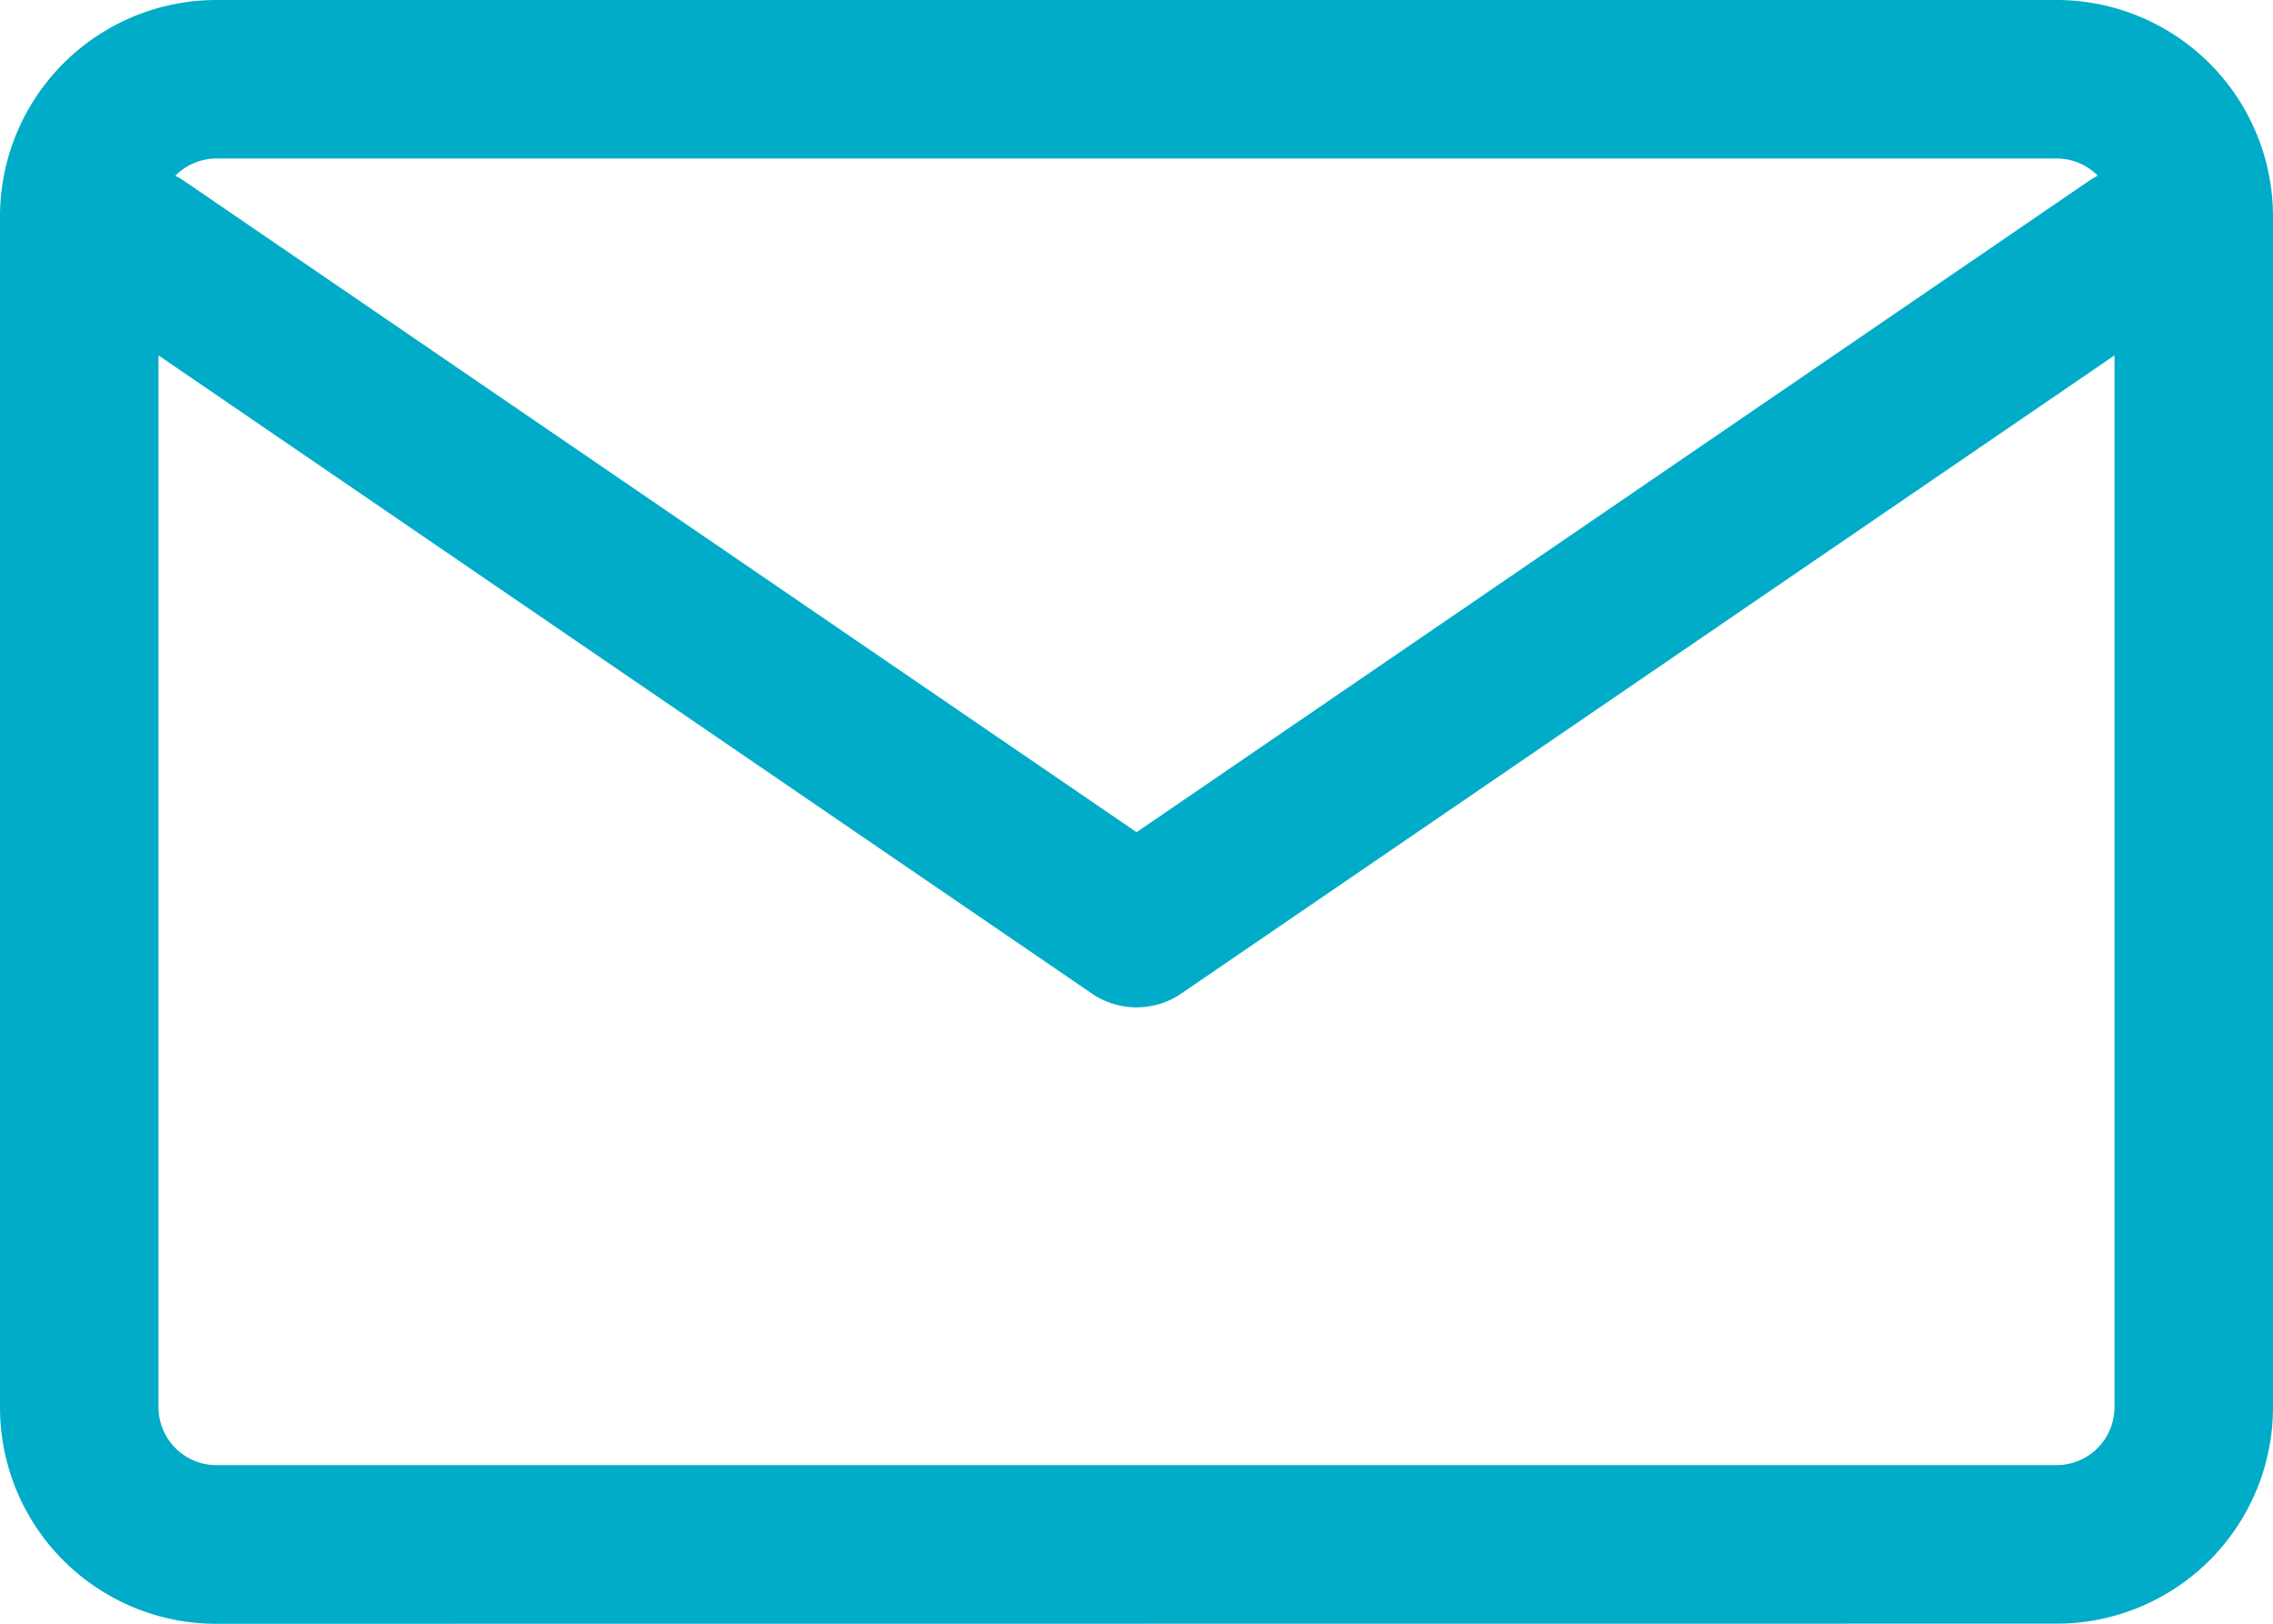
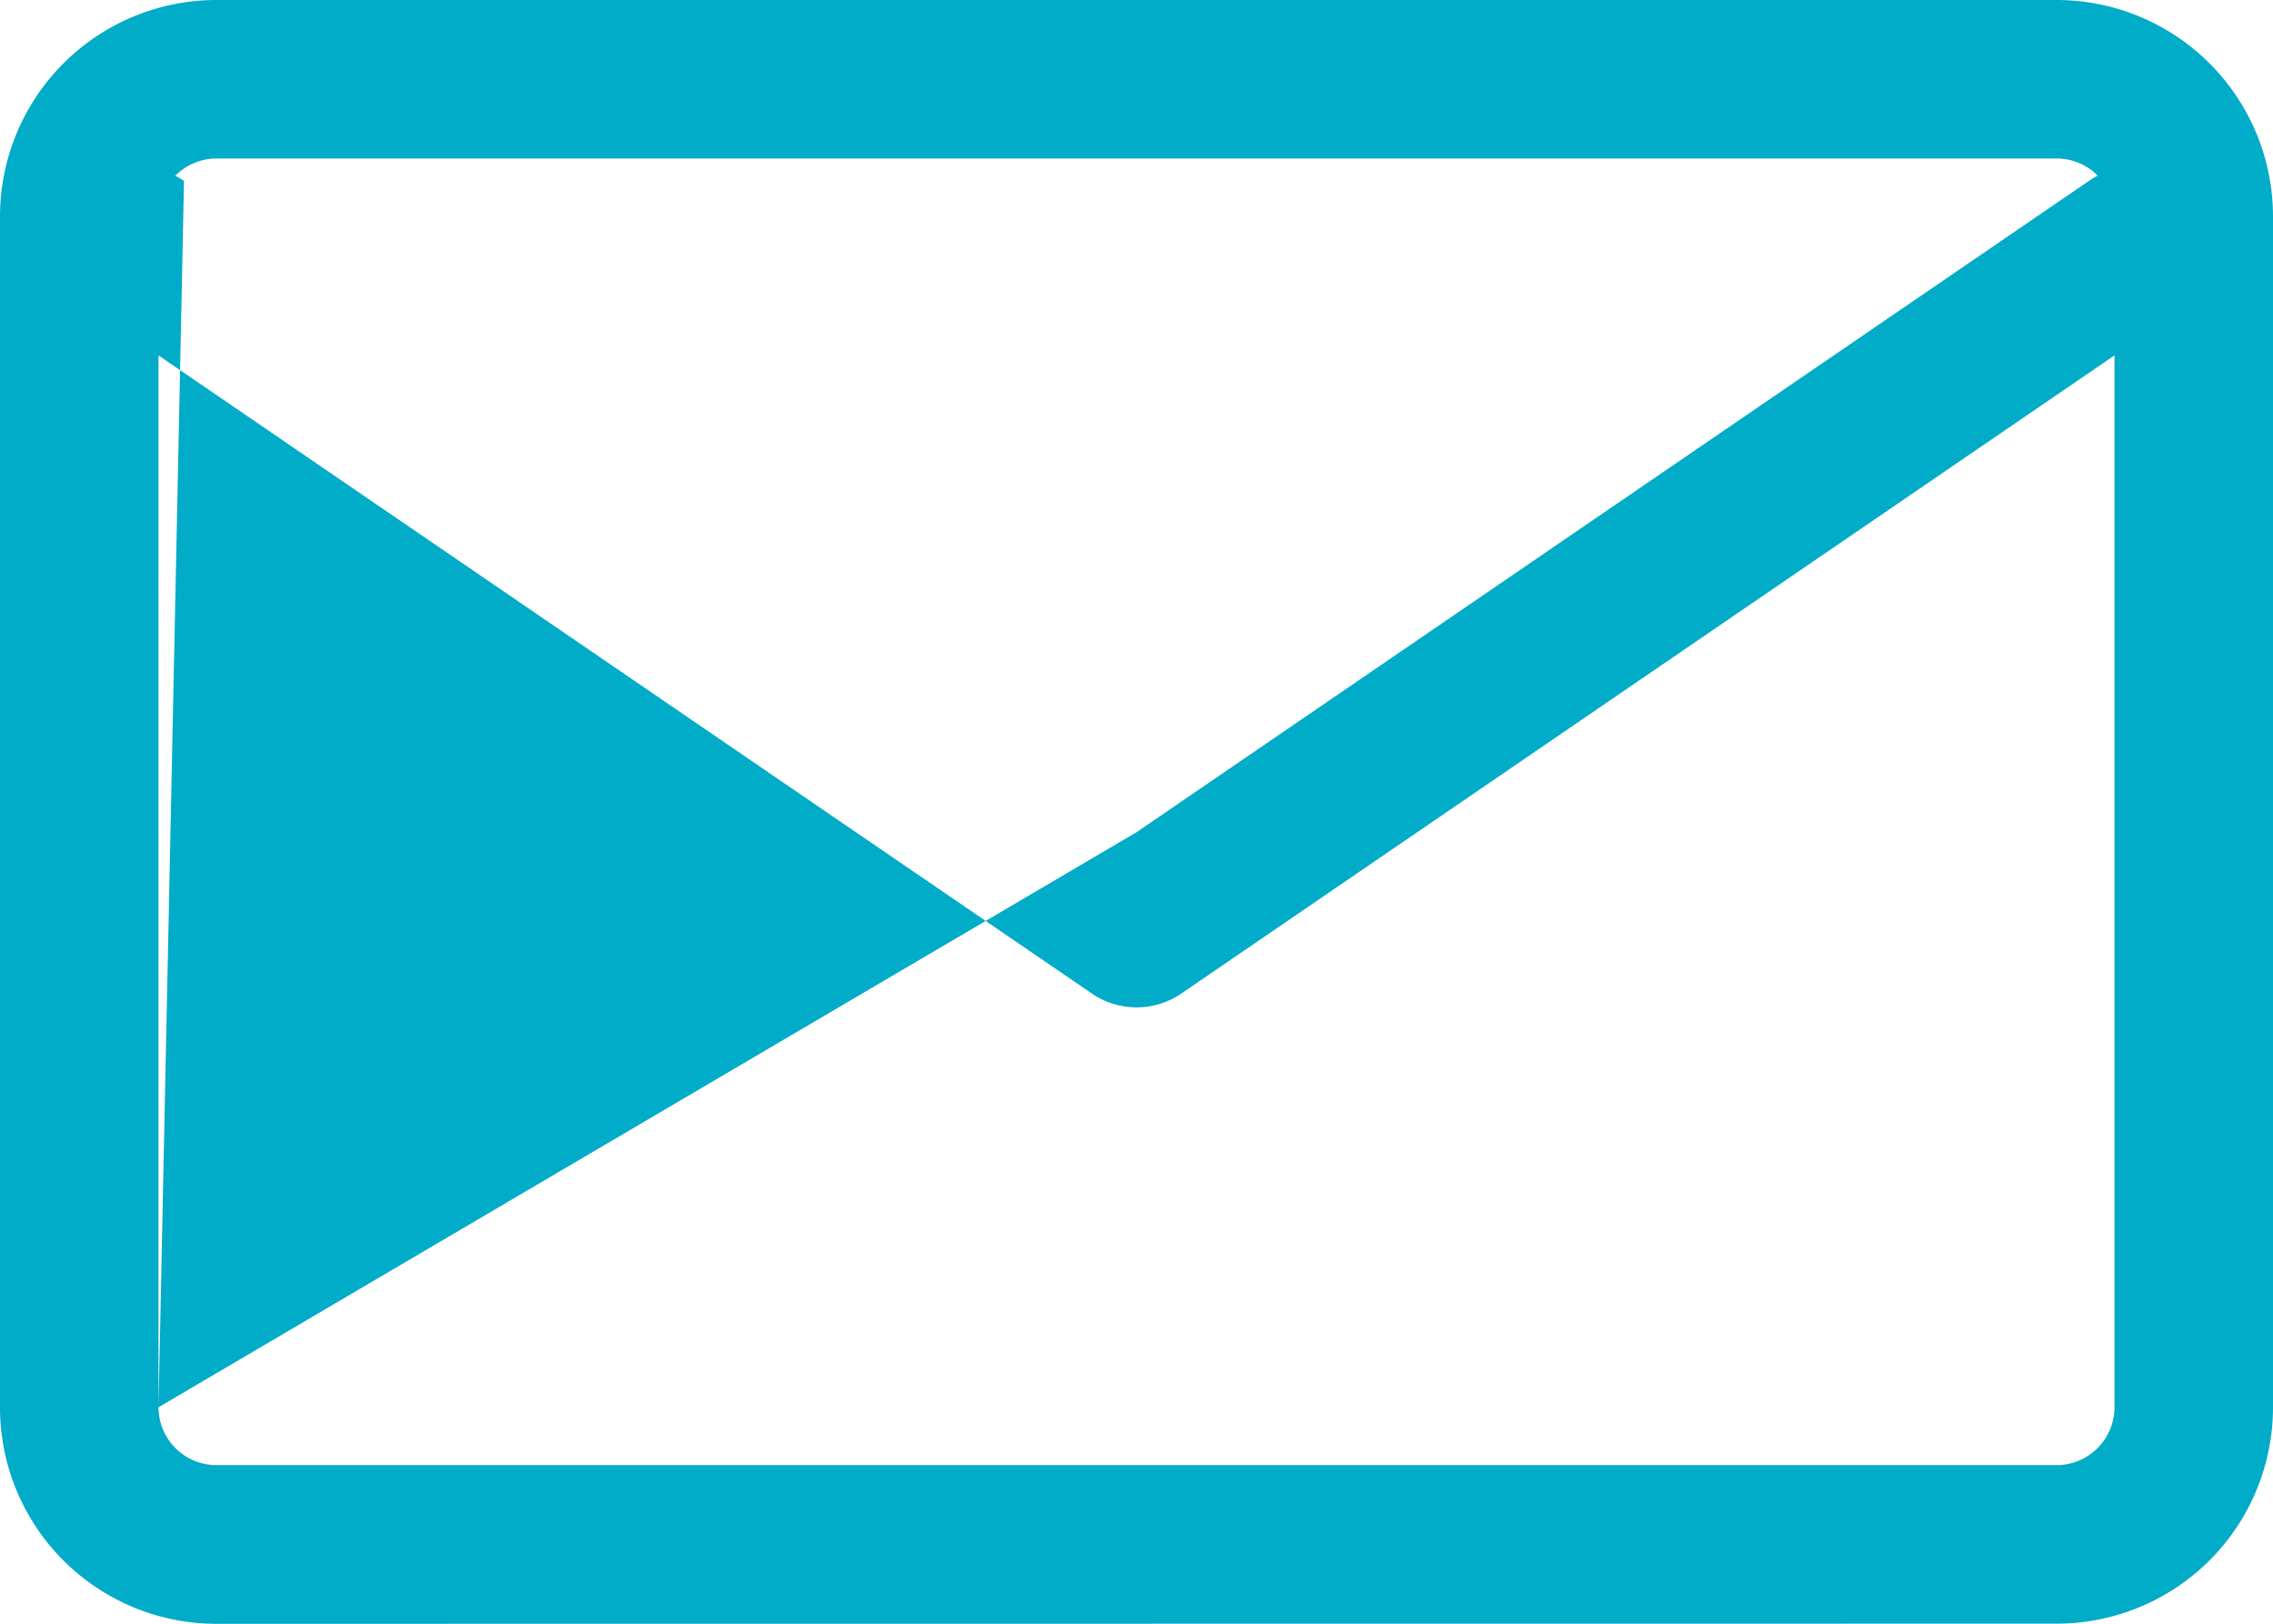
<svg xmlns="http://www.w3.org/2000/svg" width="14.341" height="10.244" viewBox="0 0 14.341 10.244">
  <defs>
    <style>
      .cls-1 {
        fill: #00acc8;
      }
    </style>
  </defs>
-   <path id="Union_3" data-name="Union 3" class="cls-1" d="M1.366,12.244A1.365,1.365,0,0,1,0,10.878V3.366A1.366,1.366,0,0,1,1.366,2h11.61a1.366,1.366,0,0,1,1.365,1.366v7.512a1.365,1.365,0,0,1-1.365,1.365ZM1,10.878a.366.366,0,0,0,.366.365h11.61a.366.366,0,0,0,.365-.365V4.242L7.453,8.268a.5.5,0,0,1-.564,0L1,4.242Zm.161-7.737L7.171,7.25l6.009-4.109a.5.5,0,0,1,.055-.033A.364.364,0,0,0,12.976,3H1.366a.365.365,0,0,0-.26.109A.5.5,0,0,1,1.161,3.141Z" transform="translate(0 -2)" />
+   <path id="Union_3" data-name="Union 3" class="cls-1" d="M1.366,12.244A1.365,1.365,0,0,1,0,10.878V3.366A1.366,1.366,0,0,1,1.366,2h11.61a1.366,1.366,0,0,1,1.365,1.366v7.512a1.365,1.365,0,0,1-1.365,1.365ZM1,10.878a.366.366,0,0,0,.366.365h11.61a.366.366,0,0,0,.365-.365V4.242L7.453,8.268a.5.5,0,0,1-.564,0L1,4.242ZL7.171,7.25l6.009-4.109a.5.5,0,0,1,.055-.033A.364.364,0,0,0,12.976,3H1.366a.365.365,0,0,0-.26.109A.5.5,0,0,1,1.161,3.141Z" transform="translate(0 -2)" />
</svg>